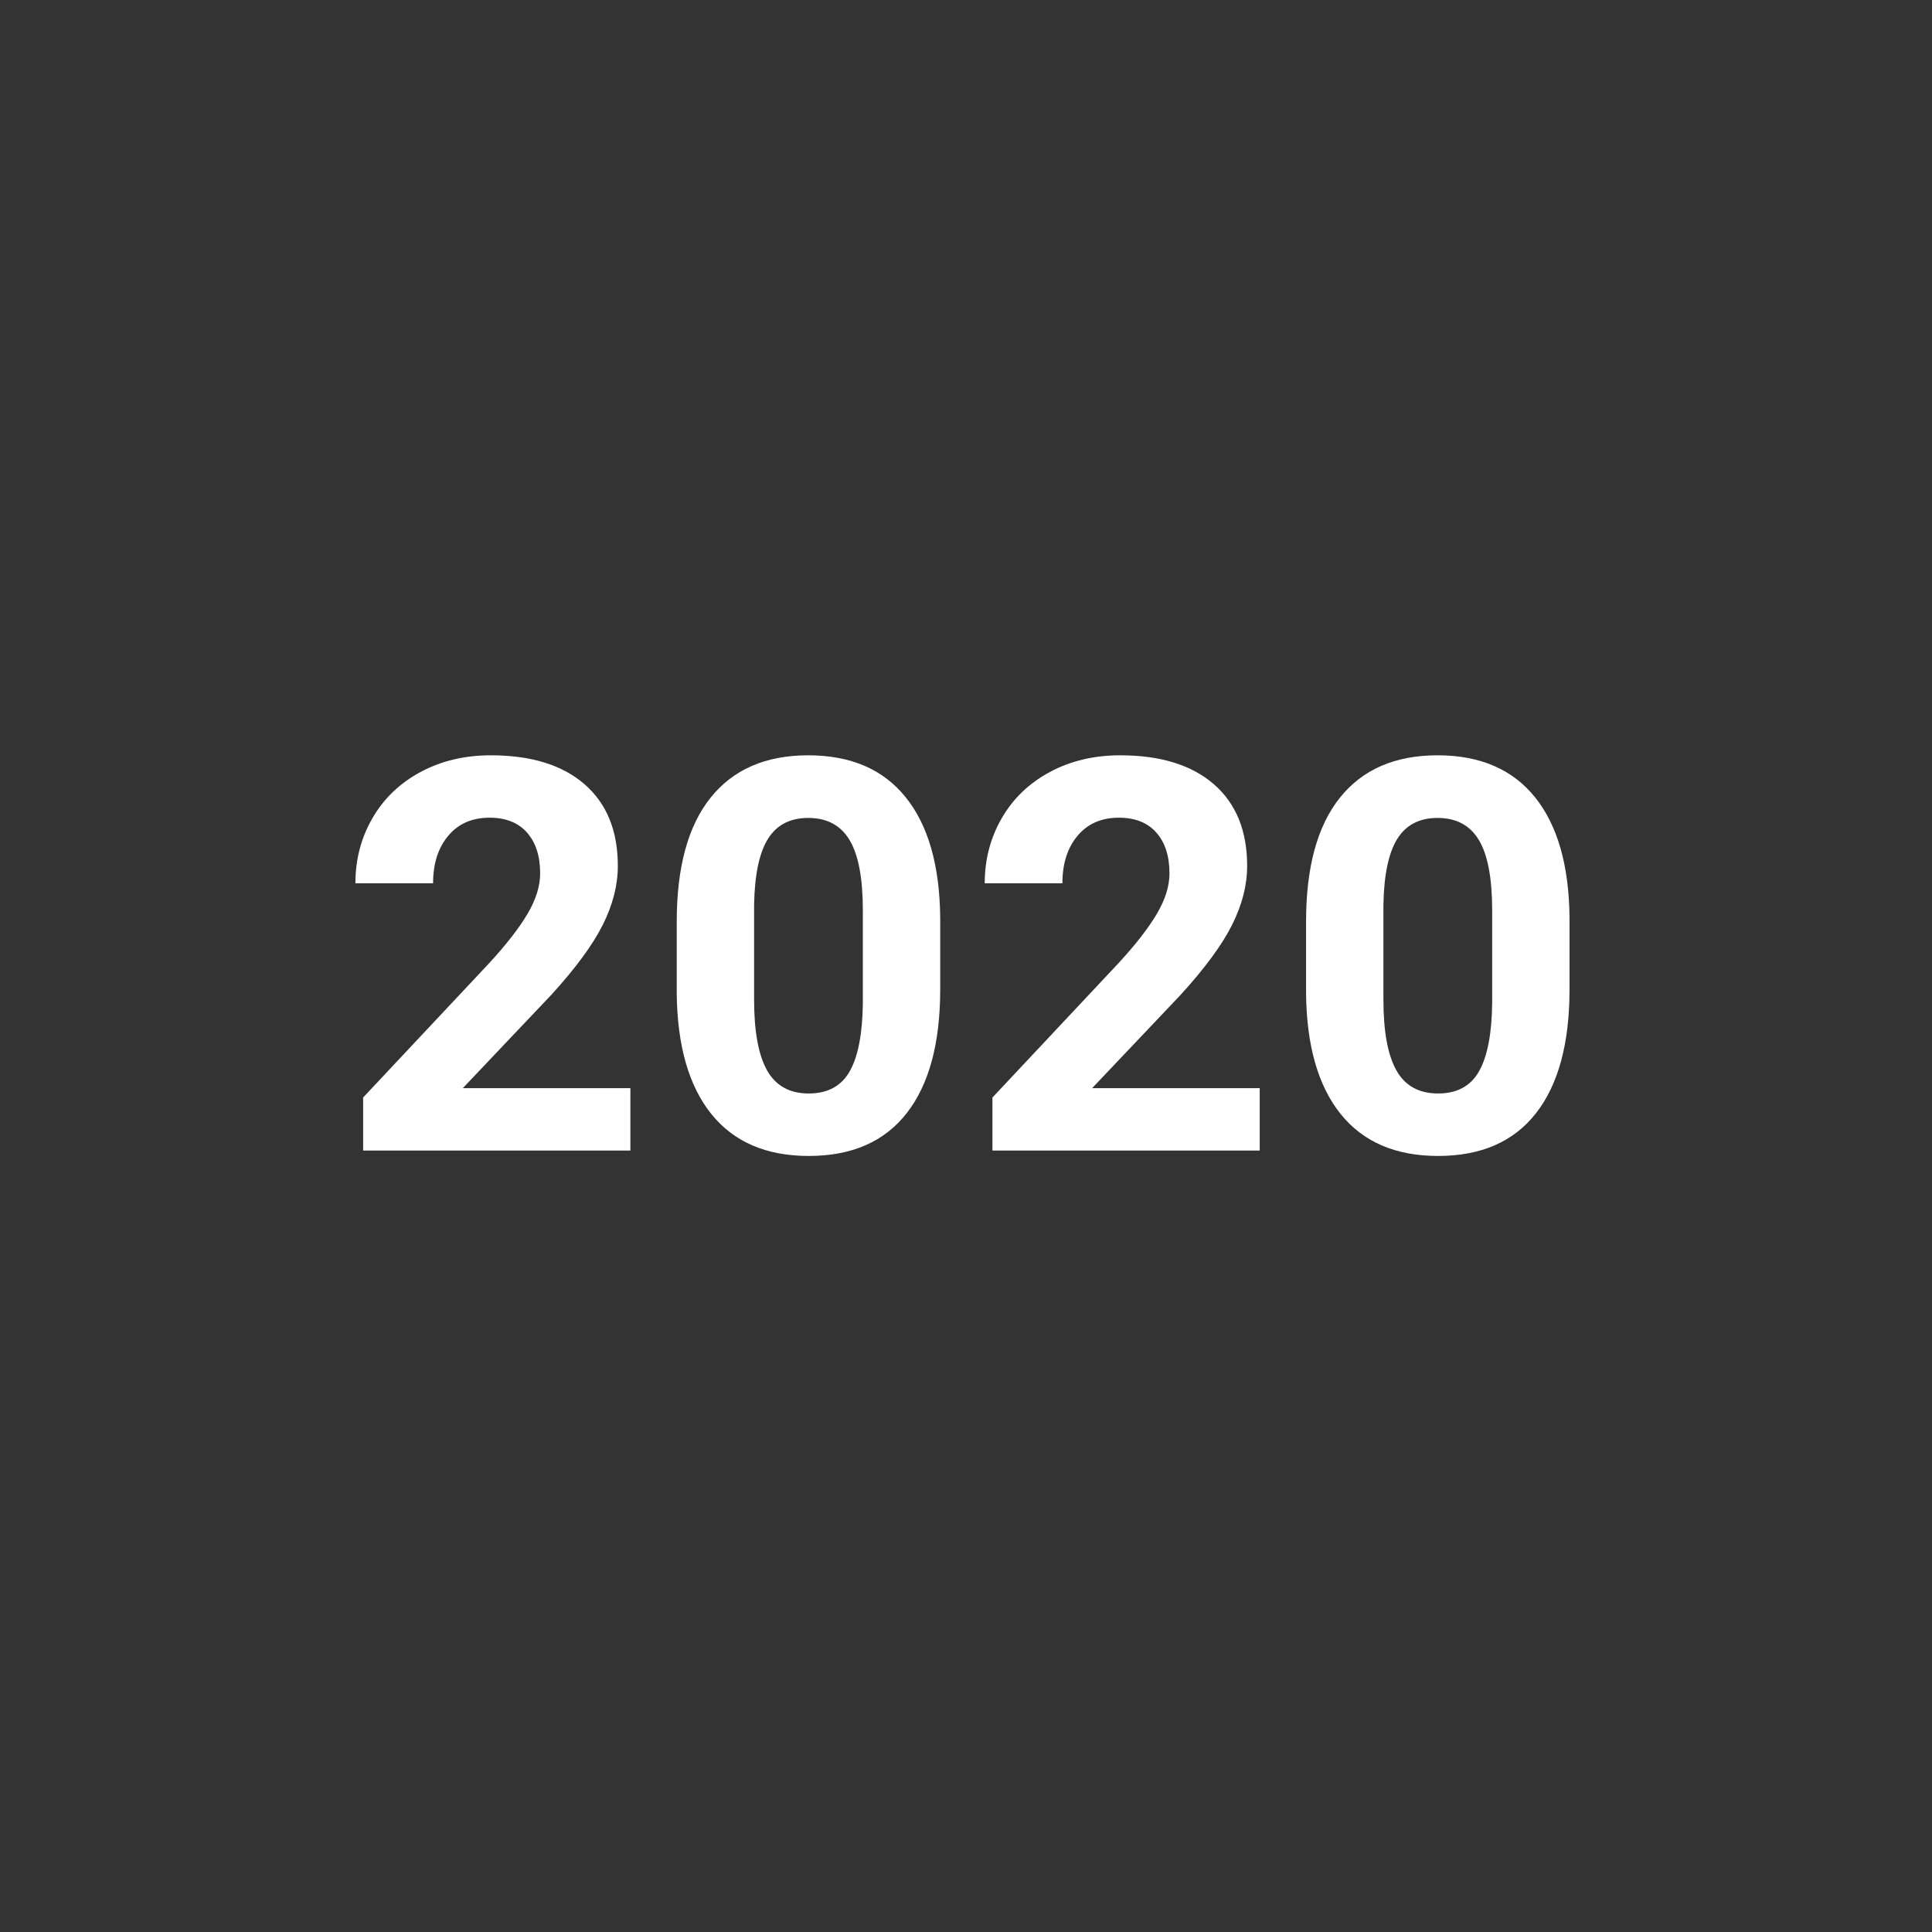
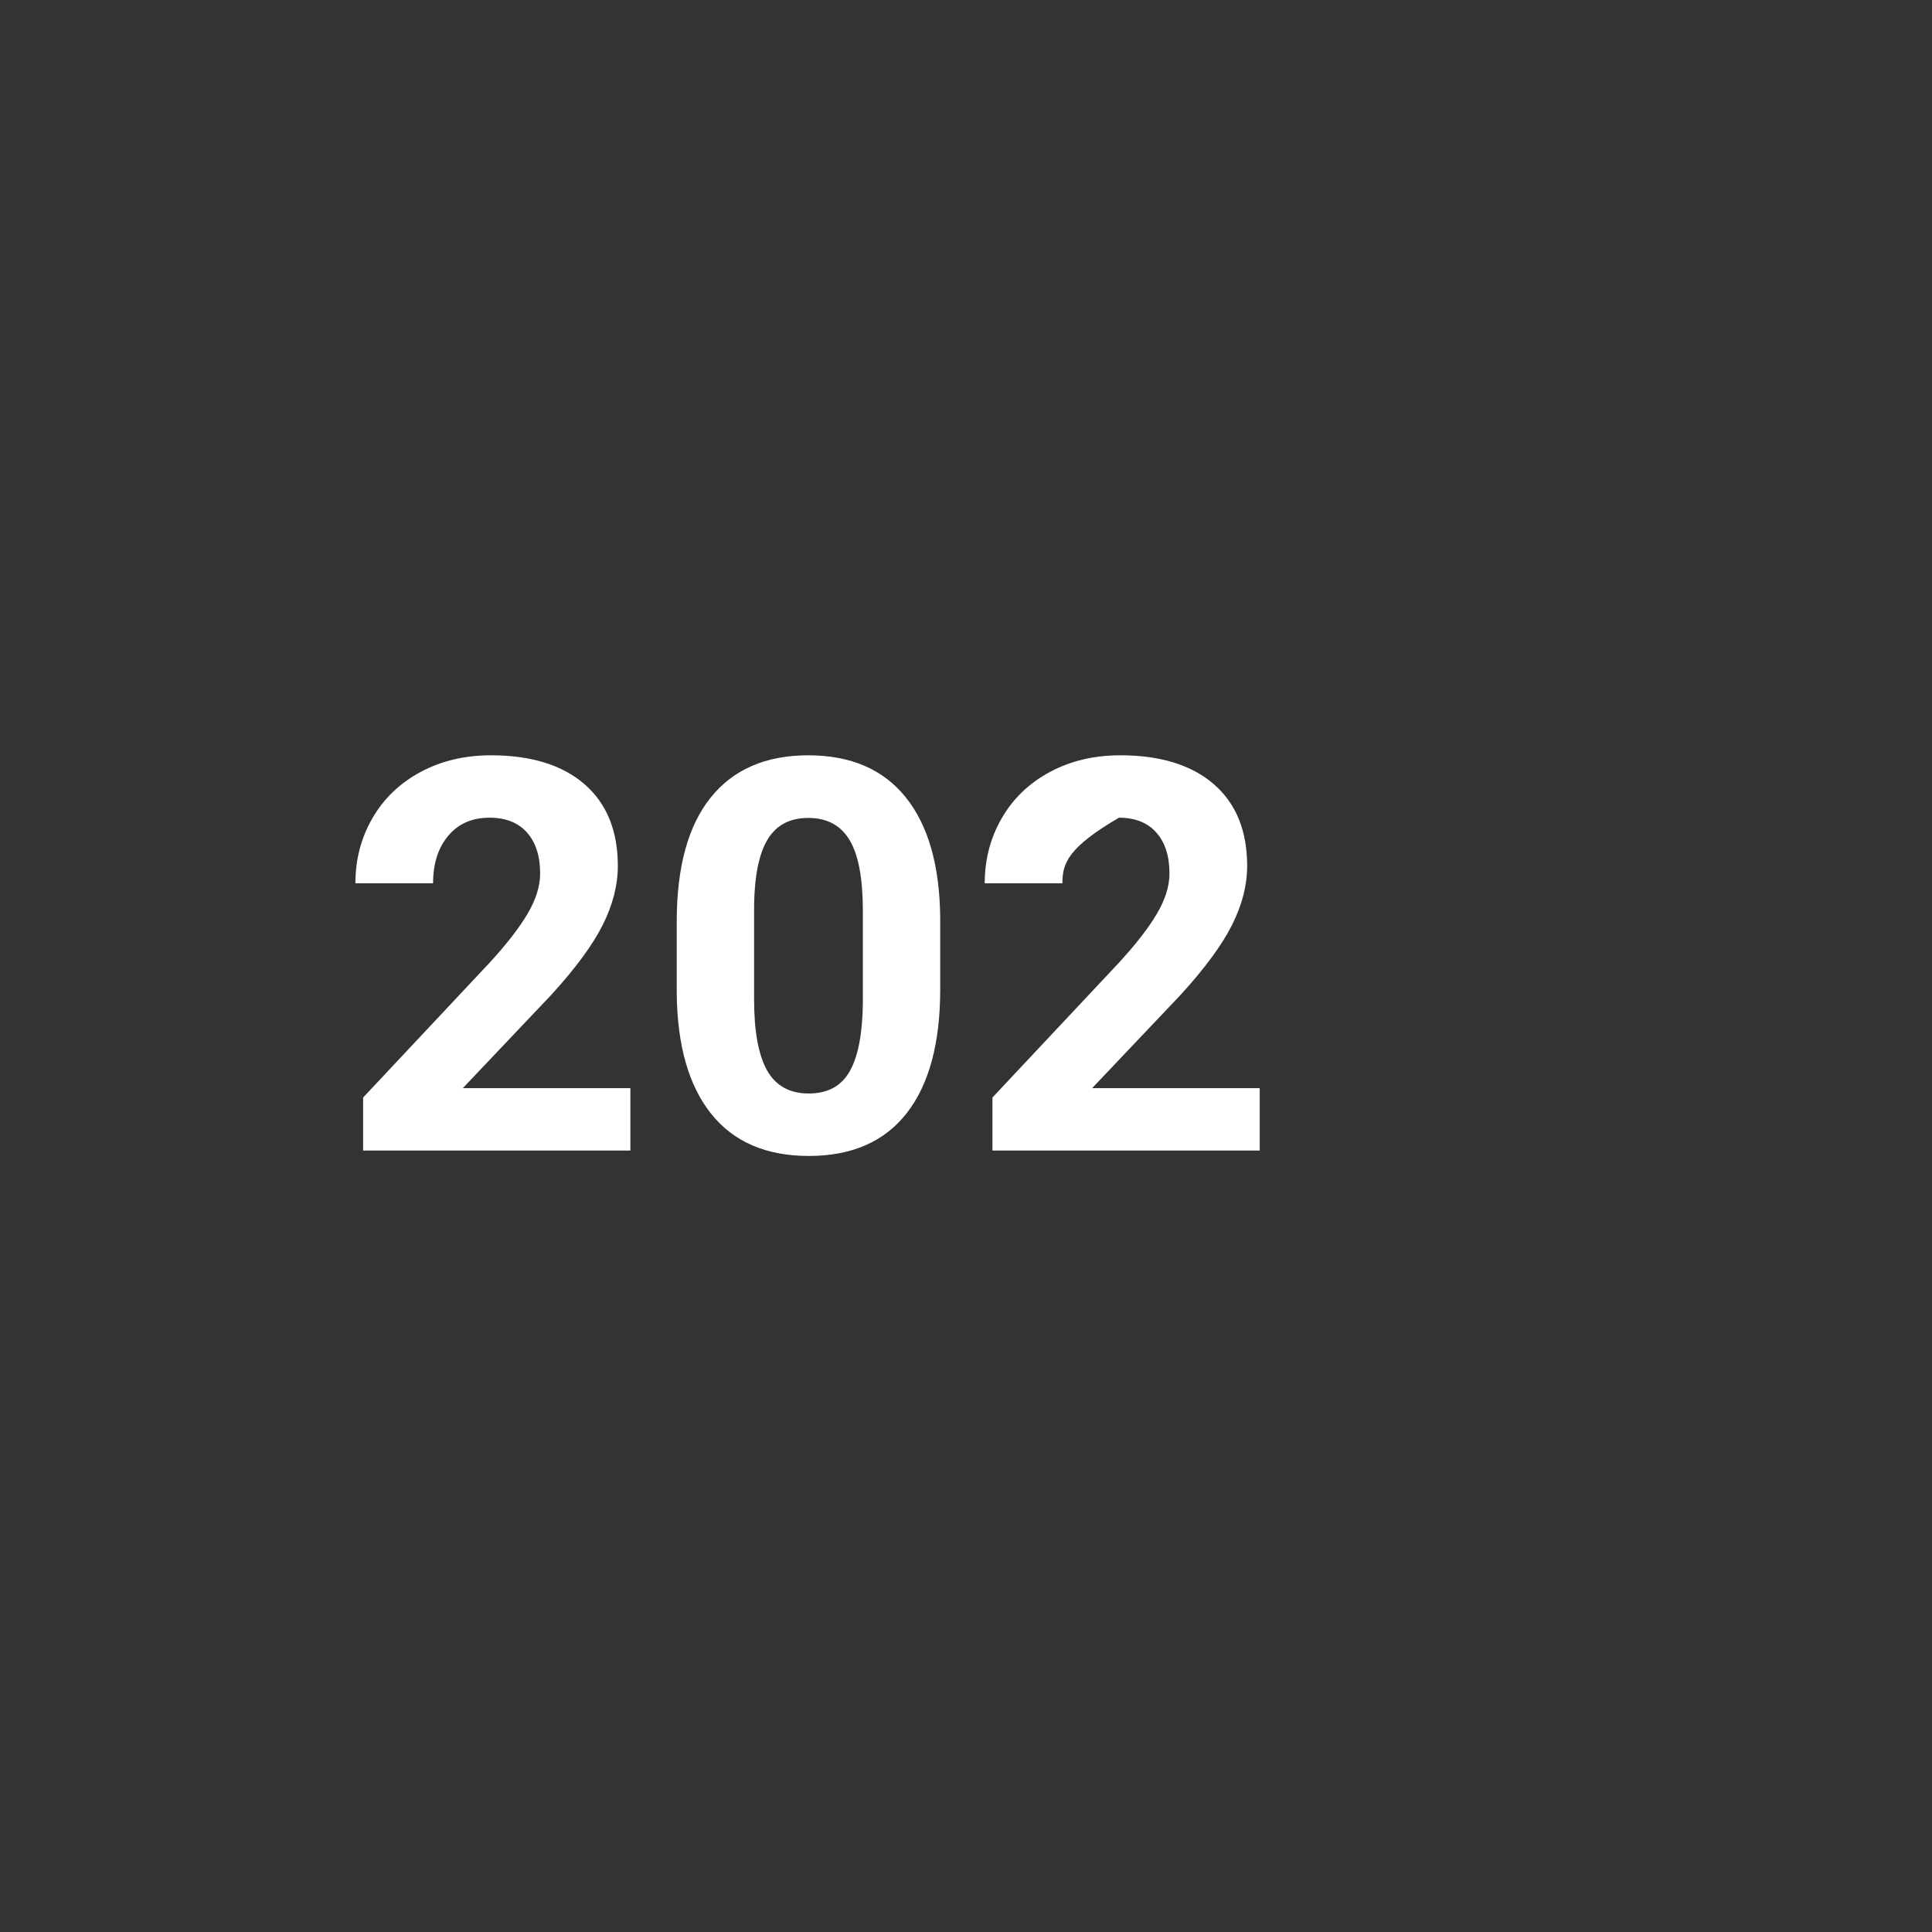
<svg xmlns="http://www.w3.org/2000/svg" width="500" zoomAndPan="magnify" viewBox="0 0 375 375" height="500" preserveAspectRatio="xMidYMid meet" version="1.0">
  <rect x="0" y="0" width="375" height="375" fill="#333333" stroke="none" />
  <defs>
    <g />
  </defs>
  <g fill="#ffffff" fill-opacity="1">
    <g transform="translate(65.342, 223.323)">
      <g>
        <path d="M 57.016 0 L 5.141 0 L 5.141 -10.297 L 29.625 -36.391 C 32.988 -40.055 35.473 -43.258 37.078 -46 C 38.691 -48.738 39.5 -51.336 39.5 -53.797 C 39.5 -57.16 38.648 -59.801 36.953 -61.719 C 35.254 -63.645 32.832 -64.609 29.688 -64.609 C 26.289 -64.609 23.613 -63.438 21.656 -61.094 C 19.695 -58.758 18.719 -55.688 18.719 -51.875 L 3.641 -51.875 C 3.641 -56.477 4.738 -60.688 6.938 -64.5 C 9.133 -68.312 12.242 -71.301 16.266 -73.469 C 20.285 -75.633 24.844 -76.719 29.938 -76.719 C 37.738 -76.719 43.797 -74.848 48.109 -71.109 C 52.422 -67.367 54.578 -62.082 54.578 -55.25 C 54.578 -51.508 53.602 -47.695 51.656 -43.812 C 49.719 -39.938 46.395 -35.414 41.688 -30.25 L 24.484 -12.109 L 57.016 -12.109 Z M 57.016 0 " />
      </g>
    </g>
  </g>
  <g fill="#ffffff" fill-opacity="1">
    <g transform="translate(126.417, 223.323)">
      <g>
        <path d="M 56.078 -31.297 C 56.078 -20.828 53.91 -12.816 49.578 -7.266 C 45.254 -1.723 38.914 1.047 30.562 1.047 C 22.312 1.047 16.004 -1.672 11.641 -7.109 C 7.273 -12.555 5.039 -20.359 4.938 -30.516 L 4.938 -44.438 C 4.938 -55.008 7.129 -63.031 11.516 -68.5 C 15.898 -73.977 22.211 -76.719 30.453 -76.719 C 38.703 -76.719 45.008 -74.004 49.375 -68.578 C 53.738 -63.16 55.973 -55.375 56.078 -45.219 Z M 41.062 -46.578 C 41.062 -52.848 40.203 -57.41 38.484 -60.266 C 36.773 -63.129 34.098 -64.562 30.453 -64.562 C 26.922 -64.562 24.312 -63.195 22.625 -60.469 C 20.945 -57.75 20.055 -53.5 19.953 -47.719 L 19.953 -29.312 C 19.953 -23.145 20.789 -18.562 22.469 -15.562 C 24.156 -12.57 26.852 -11.078 30.562 -11.078 C 34.238 -11.078 36.891 -12.516 38.516 -15.391 C 40.141 -18.266 40.988 -22.664 41.062 -28.594 Z M 41.062 -46.578 " />
      </g>
    </g>
  </g>
  <g fill="#ffffff" fill-opacity="1">
    <g transform="translate(187.493, 223.323)">
      <g>
-         <path d="M 57.016 0 L 5.141 0 L 5.141 -10.297 L 29.625 -36.391 C 32.988 -40.055 35.473 -43.258 37.078 -46 C 38.691 -48.738 39.5 -51.336 39.5 -53.797 C 39.5 -57.16 38.648 -59.801 36.953 -61.719 C 35.254 -63.645 32.832 -64.609 29.688 -64.609 C 26.289 -64.609 23.613 -63.438 21.656 -61.094 C 19.695 -58.758 18.719 -55.688 18.719 -51.875 L 3.641 -51.875 C 3.641 -56.477 4.738 -60.688 6.938 -64.5 C 9.133 -68.312 12.242 -71.301 16.266 -73.469 C 20.285 -75.633 24.844 -76.719 29.938 -76.719 C 37.738 -76.719 43.797 -74.848 48.109 -71.109 C 52.422 -67.367 54.578 -62.082 54.578 -55.25 C 54.578 -51.508 53.602 -47.695 51.656 -43.812 C 49.719 -39.938 46.395 -35.414 41.688 -30.25 L 24.484 -12.109 L 57.016 -12.109 Z M 57.016 0 " />
+         <path d="M 57.016 0 L 5.141 0 L 5.141 -10.297 L 29.625 -36.391 C 32.988 -40.055 35.473 -43.258 37.078 -46 C 38.691 -48.738 39.5 -51.336 39.5 -53.797 C 39.5 -57.16 38.648 -59.801 36.953 -61.719 C 35.254 -63.645 32.832 -64.609 29.688 -64.609 C 19.695 -58.758 18.719 -55.688 18.719 -51.875 L 3.641 -51.875 C 3.641 -56.477 4.738 -60.688 6.938 -64.5 C 9.133 -68.312 12.242 -71.301 16.266 -73.469 C 20.285 -75.633 24.844 -76.719 29.938 -76.719 C 37.738 -76.719 43.797 -74.848 48.109 -71.109 C 52.422 -67.367 54.578 -62.082 54.578 -55.25 C 54.578 -51.508 53.602 -47.695 51.656 -43.812 C 49.719 -39.938 46.395 -35.414 41.688 -30.25 L 24.484 -12.109 L 57.016 -12.109 Z M 57.016 0 " />
      </g>
    </g>
  </g>
  <g fill="#ffffff" fill-opacity="1">
    <g transform="translate(248.568, 223.323)">
      <g>
-         <path d="M 56.078 -31.297 C 56.078 -20.828 53.91 -12.816 49.578 -7.266 C 45.254 -1.723 38.914 1.047 30.562 1.047 C 22.312 1.047 16.004 -1.672 11.641 -7.109 C 7.273 -12.555 5.039 -20.359 4.938 -30.516 L 4.938 -44.438 C 4.938 -55.008 7.129 -63.031 11.516 -68.5 C 15.898 -73.977 22.211 -76.719 30.453 -76.719 C 38.703 -76.719 45.008 -74.004 49.375 -68.578 C 53.738 -63.16 55.973 -55.375 56.078 -45.219 Z M 41.062 -46.578 C 41.062 -52.848 40.203 -57.41 38.484 -60.266 C 36.773 -63.129 34.098 -64.562 30.453 -64.562 C 26.922 -64.562 24.312 -63.195 22.625 -60.469 C 20.945 -57.75 20.055 -53.5 19.953 -47.719 L 19.953 -29.312 C 19.953 -23.145 20.789 -18.562 22.469 -15.562 C 24.156 -12.57 26.852 -11.078 30.562 -11.078 C 34.238 -11.078 36.891 -12.516 38.516 -15.391 C 40.141 -18.266 40.988 -22.664 41.062 -28.594 Z M 41.062 -46.578 " />
-       </g>
+         </g>
    </g>
  </g>
</svg>